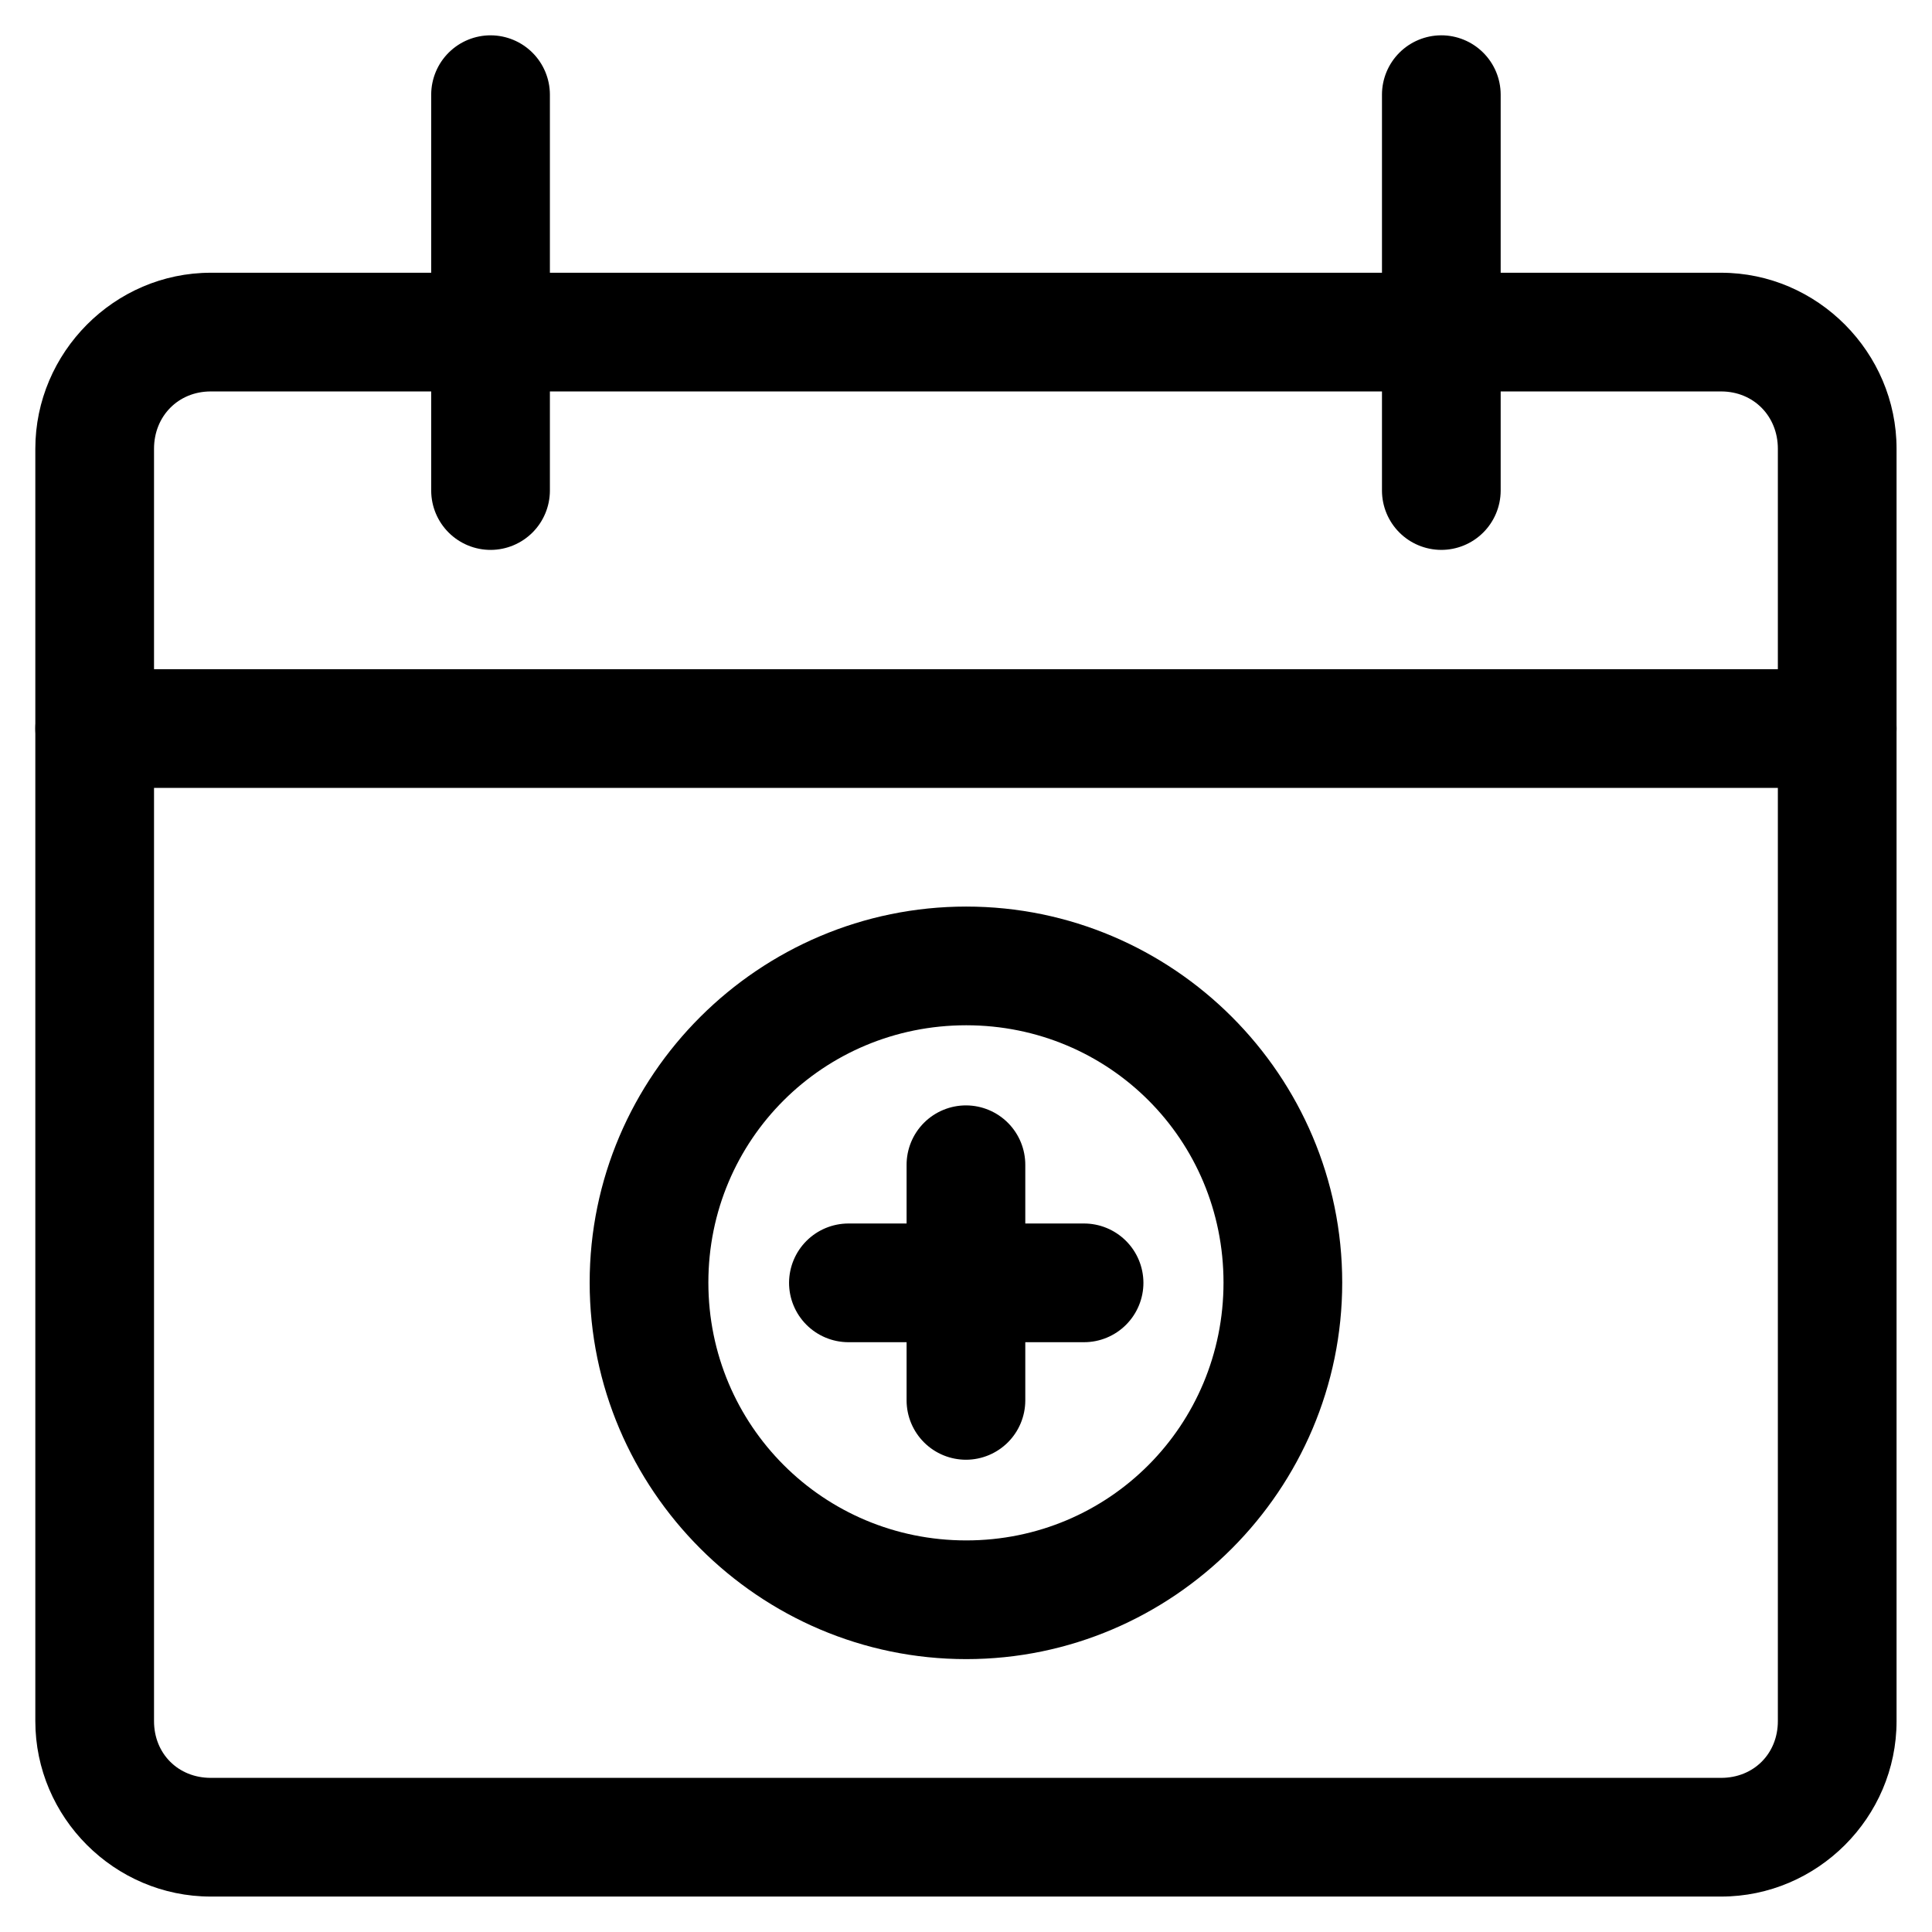
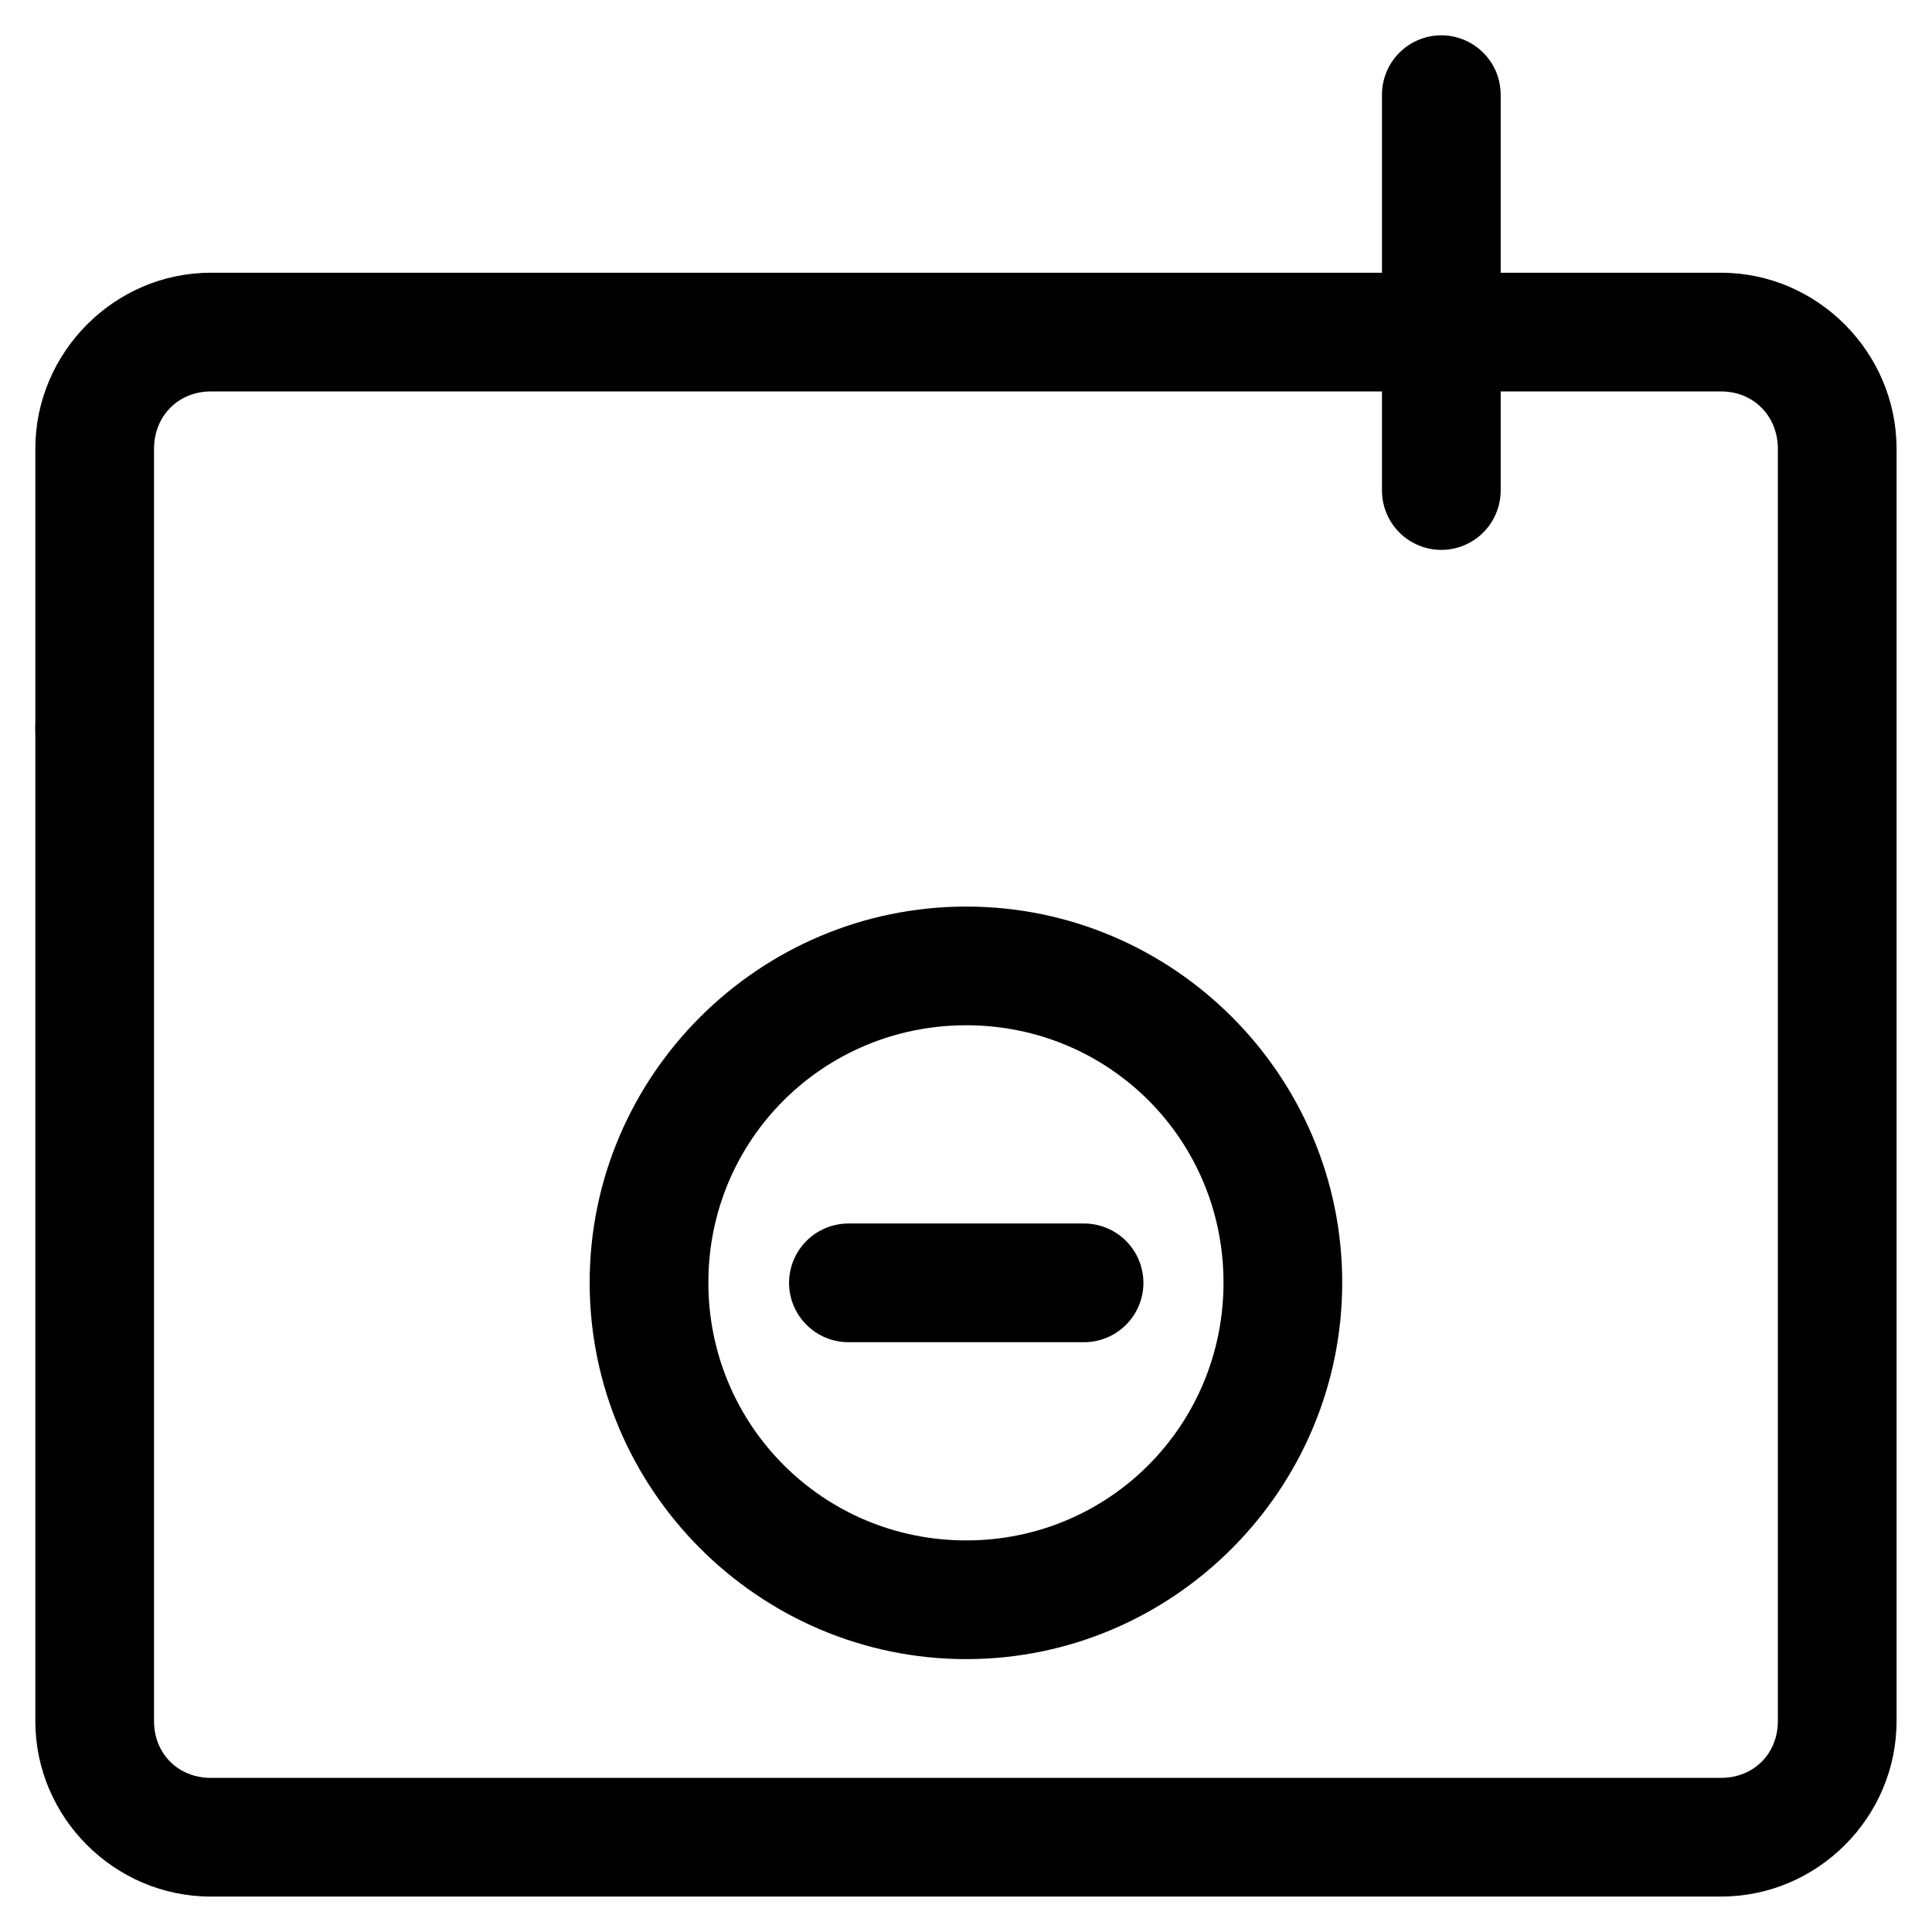
<svg xmlns="http://www.w3.org/2000/svg" fill="#000000" width="800px" height="800px" version="1.1" viewBox="144 144 512 512">
  <g>
    <path d="m199.85 216.28c-25.523 0-46.488 21.121-46.488 46.641v337.2c0 25.52 20.965 46.488 46.488 46.488h400.27c25.52 0 46.488-20.969 46.488-46.488v-337.2c0-25.52-20.969-46.641-46.488-46.641zm0 31.457h400.27c8.621 0 15.031 6.562 15.031 15.184v337.2c0 8.621-6.41 15.031-15.031 15.031h-400.27c-8.625 0-15.031-6.41-15.031-15.031v-337.2c0-8.621 6.406-15.184 15.031-15.184z" />
-     <path d="m274.08 153.36c-4.172-0.016-8.176 1.621-11.141 4.555-2.965 2.934-4.641 6.926-4.668 11.094v105.07c0.027 4.168 1.703 8.16 4.668 11.094s6.969 4.574 11.141 4.555c4.141-0.023 8.109-1.68 11.039-4.609 2.93-2.93 4.586-6.898 4.609-11.039v-105.07c-0.023-4.141-1.68-8.109-4.609-11.039-2.93-2.93-6.898-4.586-11.039-4.609z" />
-     <path d="m169.01 321.34c-4.141 0.023-8.109 1.68-11.039 4.613-2.93 2.93-4.586 6.894-4.609 11.039-0.016 4.168 1.621 8.176 4.555 11.141 2.934 2.961 6.926 4.641 11.094 4.664h461.94c4.168-0.023 8.16-1.703 11.094-4.664 2.934-2.965 4.574-6.973 4.559-11.141-0.027-4.144-1.684-8.109-4.613-11.039-2.93-2.934-6.894-4.59-11.039-4.613z" />
+     <path d="m169.01 321.34c-4.141 0.023-8.109 1.68-11.039 4.613-2.93 2.93-4.586 6.894-4.609 11.039-0.016 4.168 1.621 8.176 4.555 11.141 2.934 2.961 6.926 4.641 11.094 4.664c4.168-0.023 8.16-1.703 11.094-4.664 2.934-2.965 4.574-6.973 4.559-11.141-0.027-4.144-1.684-8.109-4.613-11.039-2.93-2.934-6.894-4.59-11.039-4.613z" />
    <path d="m525.89 153.36c-4.144 0.023-8.113 1.68-11.043 4.609-2.93 2.93-4.586 6.898-4.609 11.039v105.07c0.023 4.141 1.68 8.109 4.609 11.039 2.93 2.93 6.898 4.586 11.043 4.609 4.168 0.02 8.176-1.621 11.137-4.555 2.965-2.934 4.644-6.926 4.668-11.094v-105.07c-0.023-4.168-1.703-8.16-4.668-11.094-2.961-2.934-6.969-4.57-11.137-4.555z" />
    <path d="m400.06 384.25c-54.883 0-99.793 44.758-99.793 99.641 0 54.883 44.91 99.793 99.793 99.793 54.887 0 99.641-44.91 99.641-99.793 0-54.883-44.754-99.641-99.641-99.641zm0 31.457c37.867 0 68.184 30.316 68.184 68.184 0 37.867-30.316 68.336-68.184 68.336-37.863 0-68.336-30.469-68.336-68.336 0-37.867 30.473-68.184 68.336-68.184z" />
-     <path d="m400.06 436.94c-4.195-0.016-8.227 1.645-11.191 4.609-2.969 2.969-4.629 7-4.613 11.195v62.449c0.023 4.172 1.703 8.16 4.668 11.098 2.961 2.934 6.969 4.57 11.137 4.555 4.144-0.023 8.113-1.68 11.043-4.609 2.93-2.93 4.586-6.898 4.609-11.043v-62.449c0.016-4.168-1.621-8.176-4.555-11.141-2.934-2.961-6.926-4.641-11.098-4.664z" />
    <path d="m368.76 468.24c-4.144 0.027-8.109 1.684-11.039 4.613-2.93 2.93-4.586 6.894-4.613 11.039-0.016 4.172 1.625 8.176 4.559 11.141 2.934 2.961 6.926 4.641 11.094 4.664h62.449c4.199 0.02 8.227-1.641 11.195-4.609s4.629-7 4.613-11.195c-0.027-4.172-1.703-8.16-4.668-11.094-2.965-2.934-6.969-4.574-11.141-4.559z" />
  </g>
</svg>